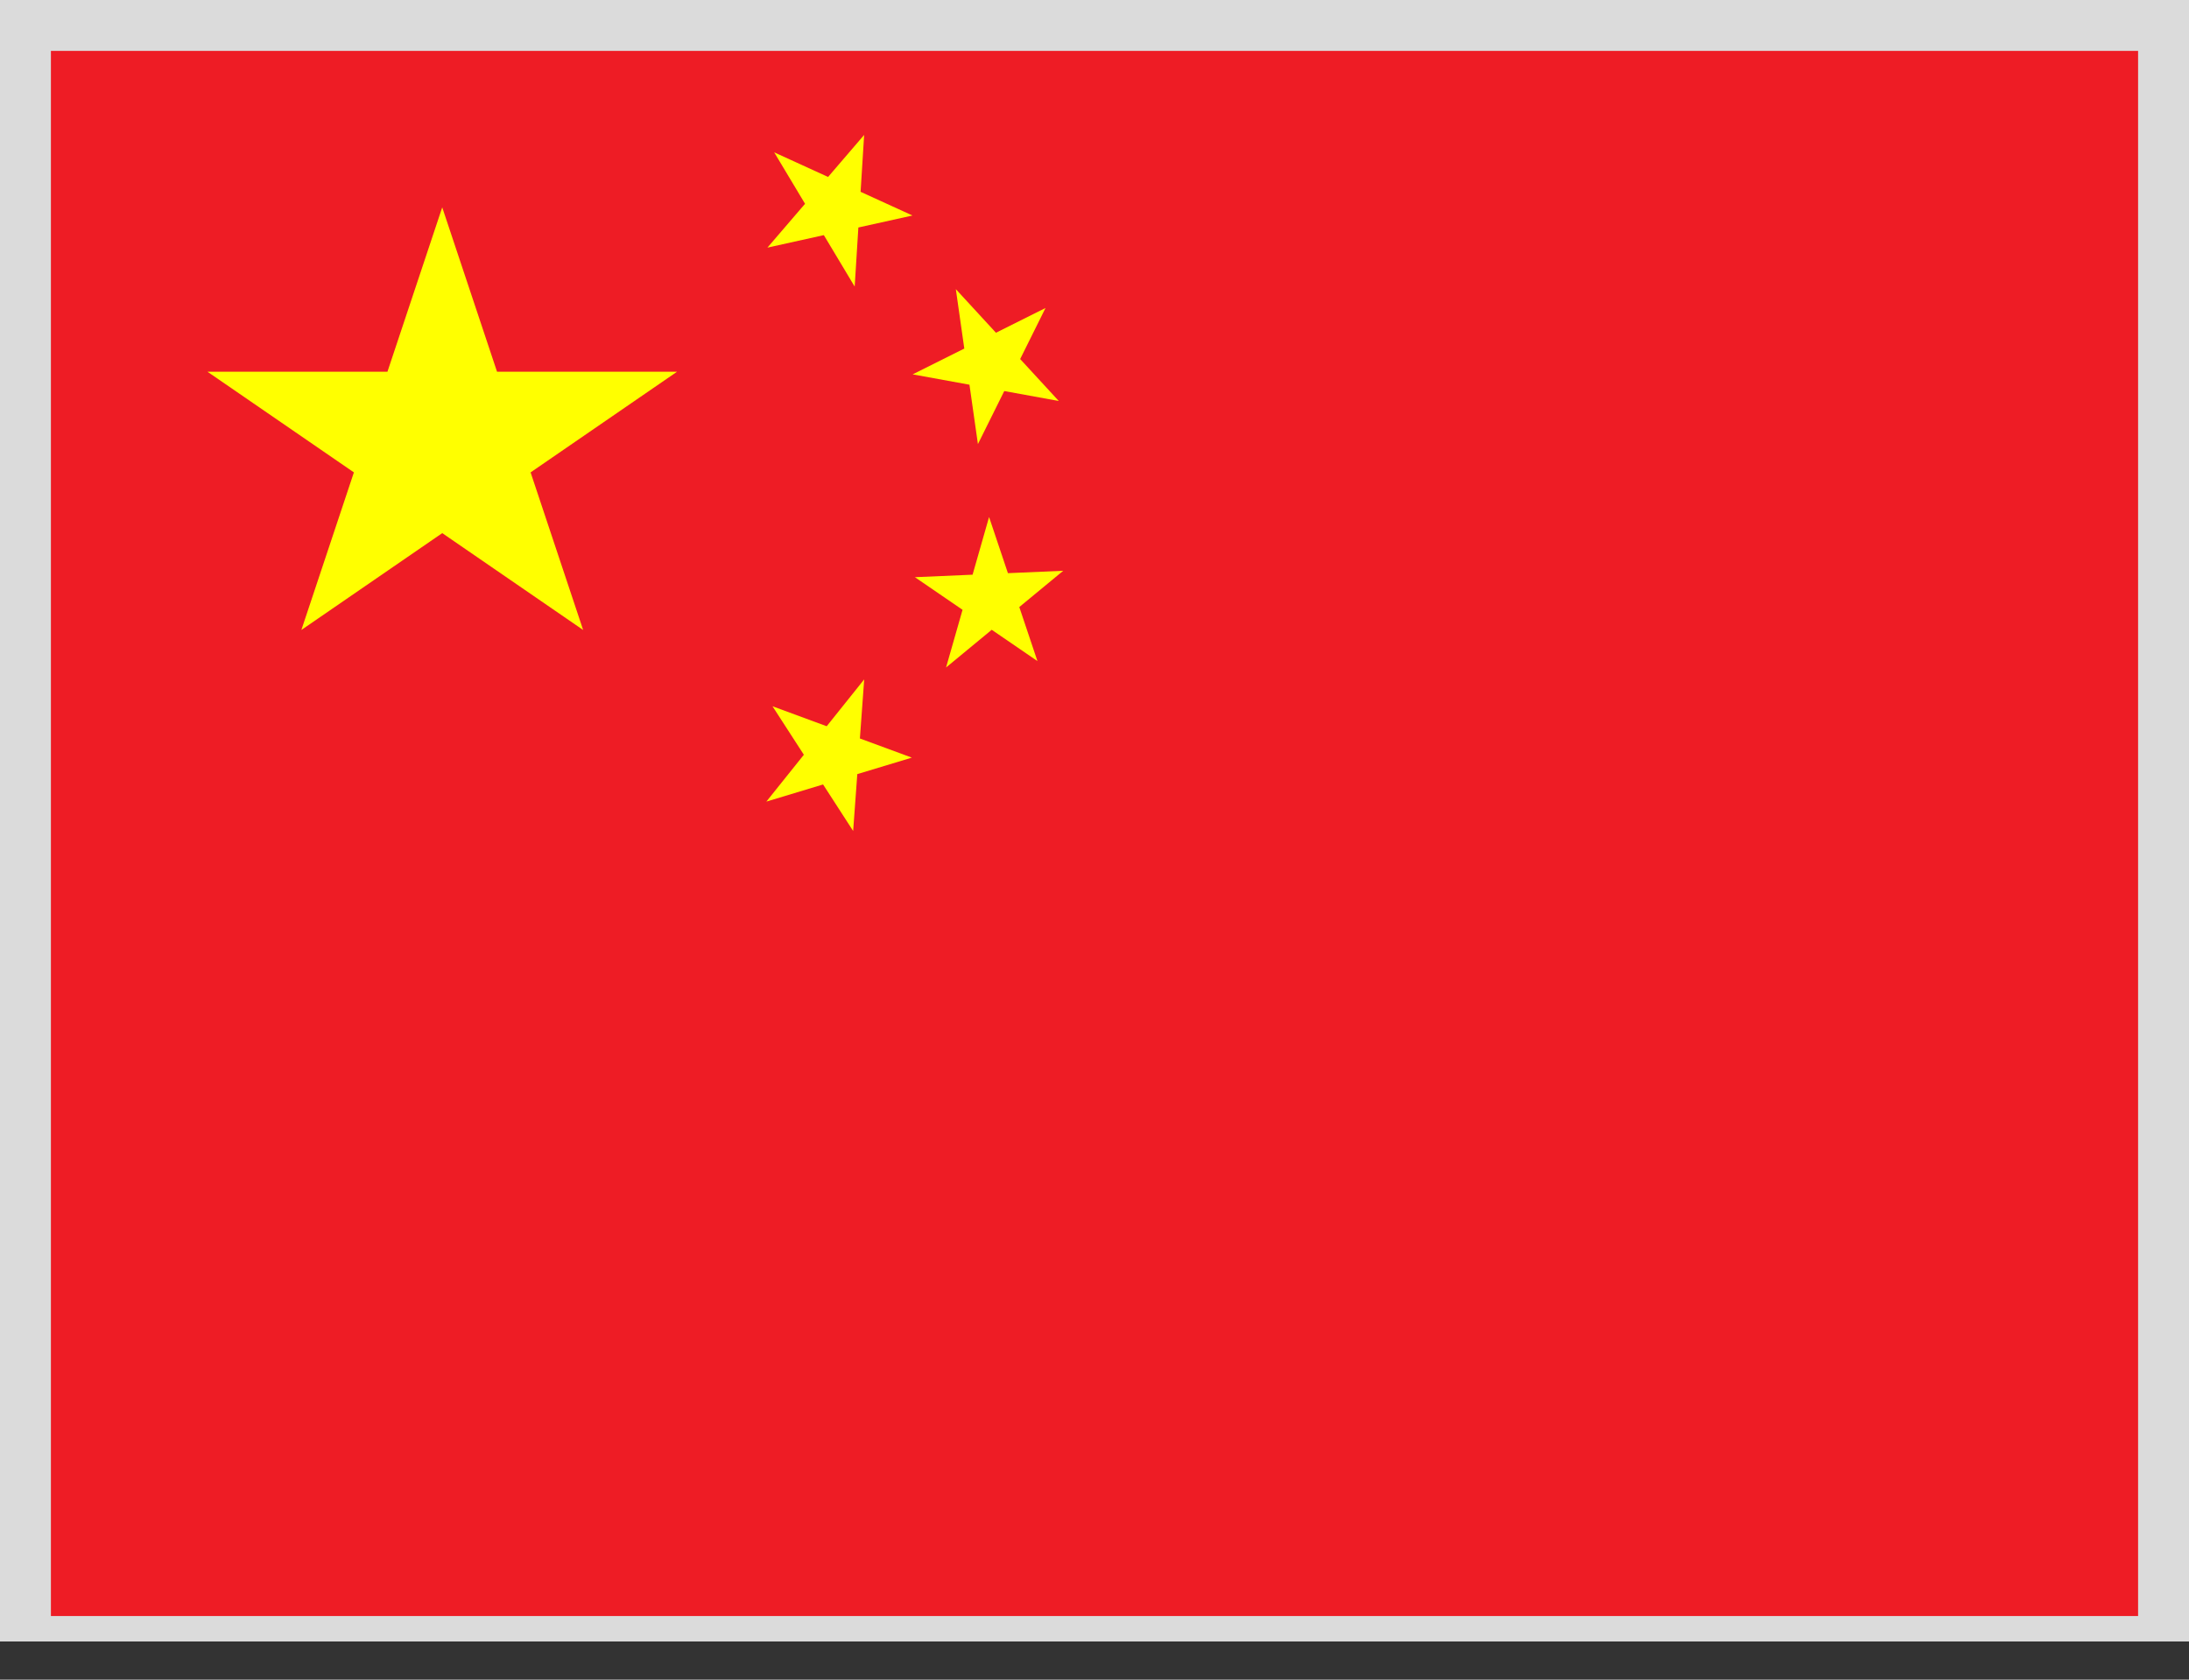
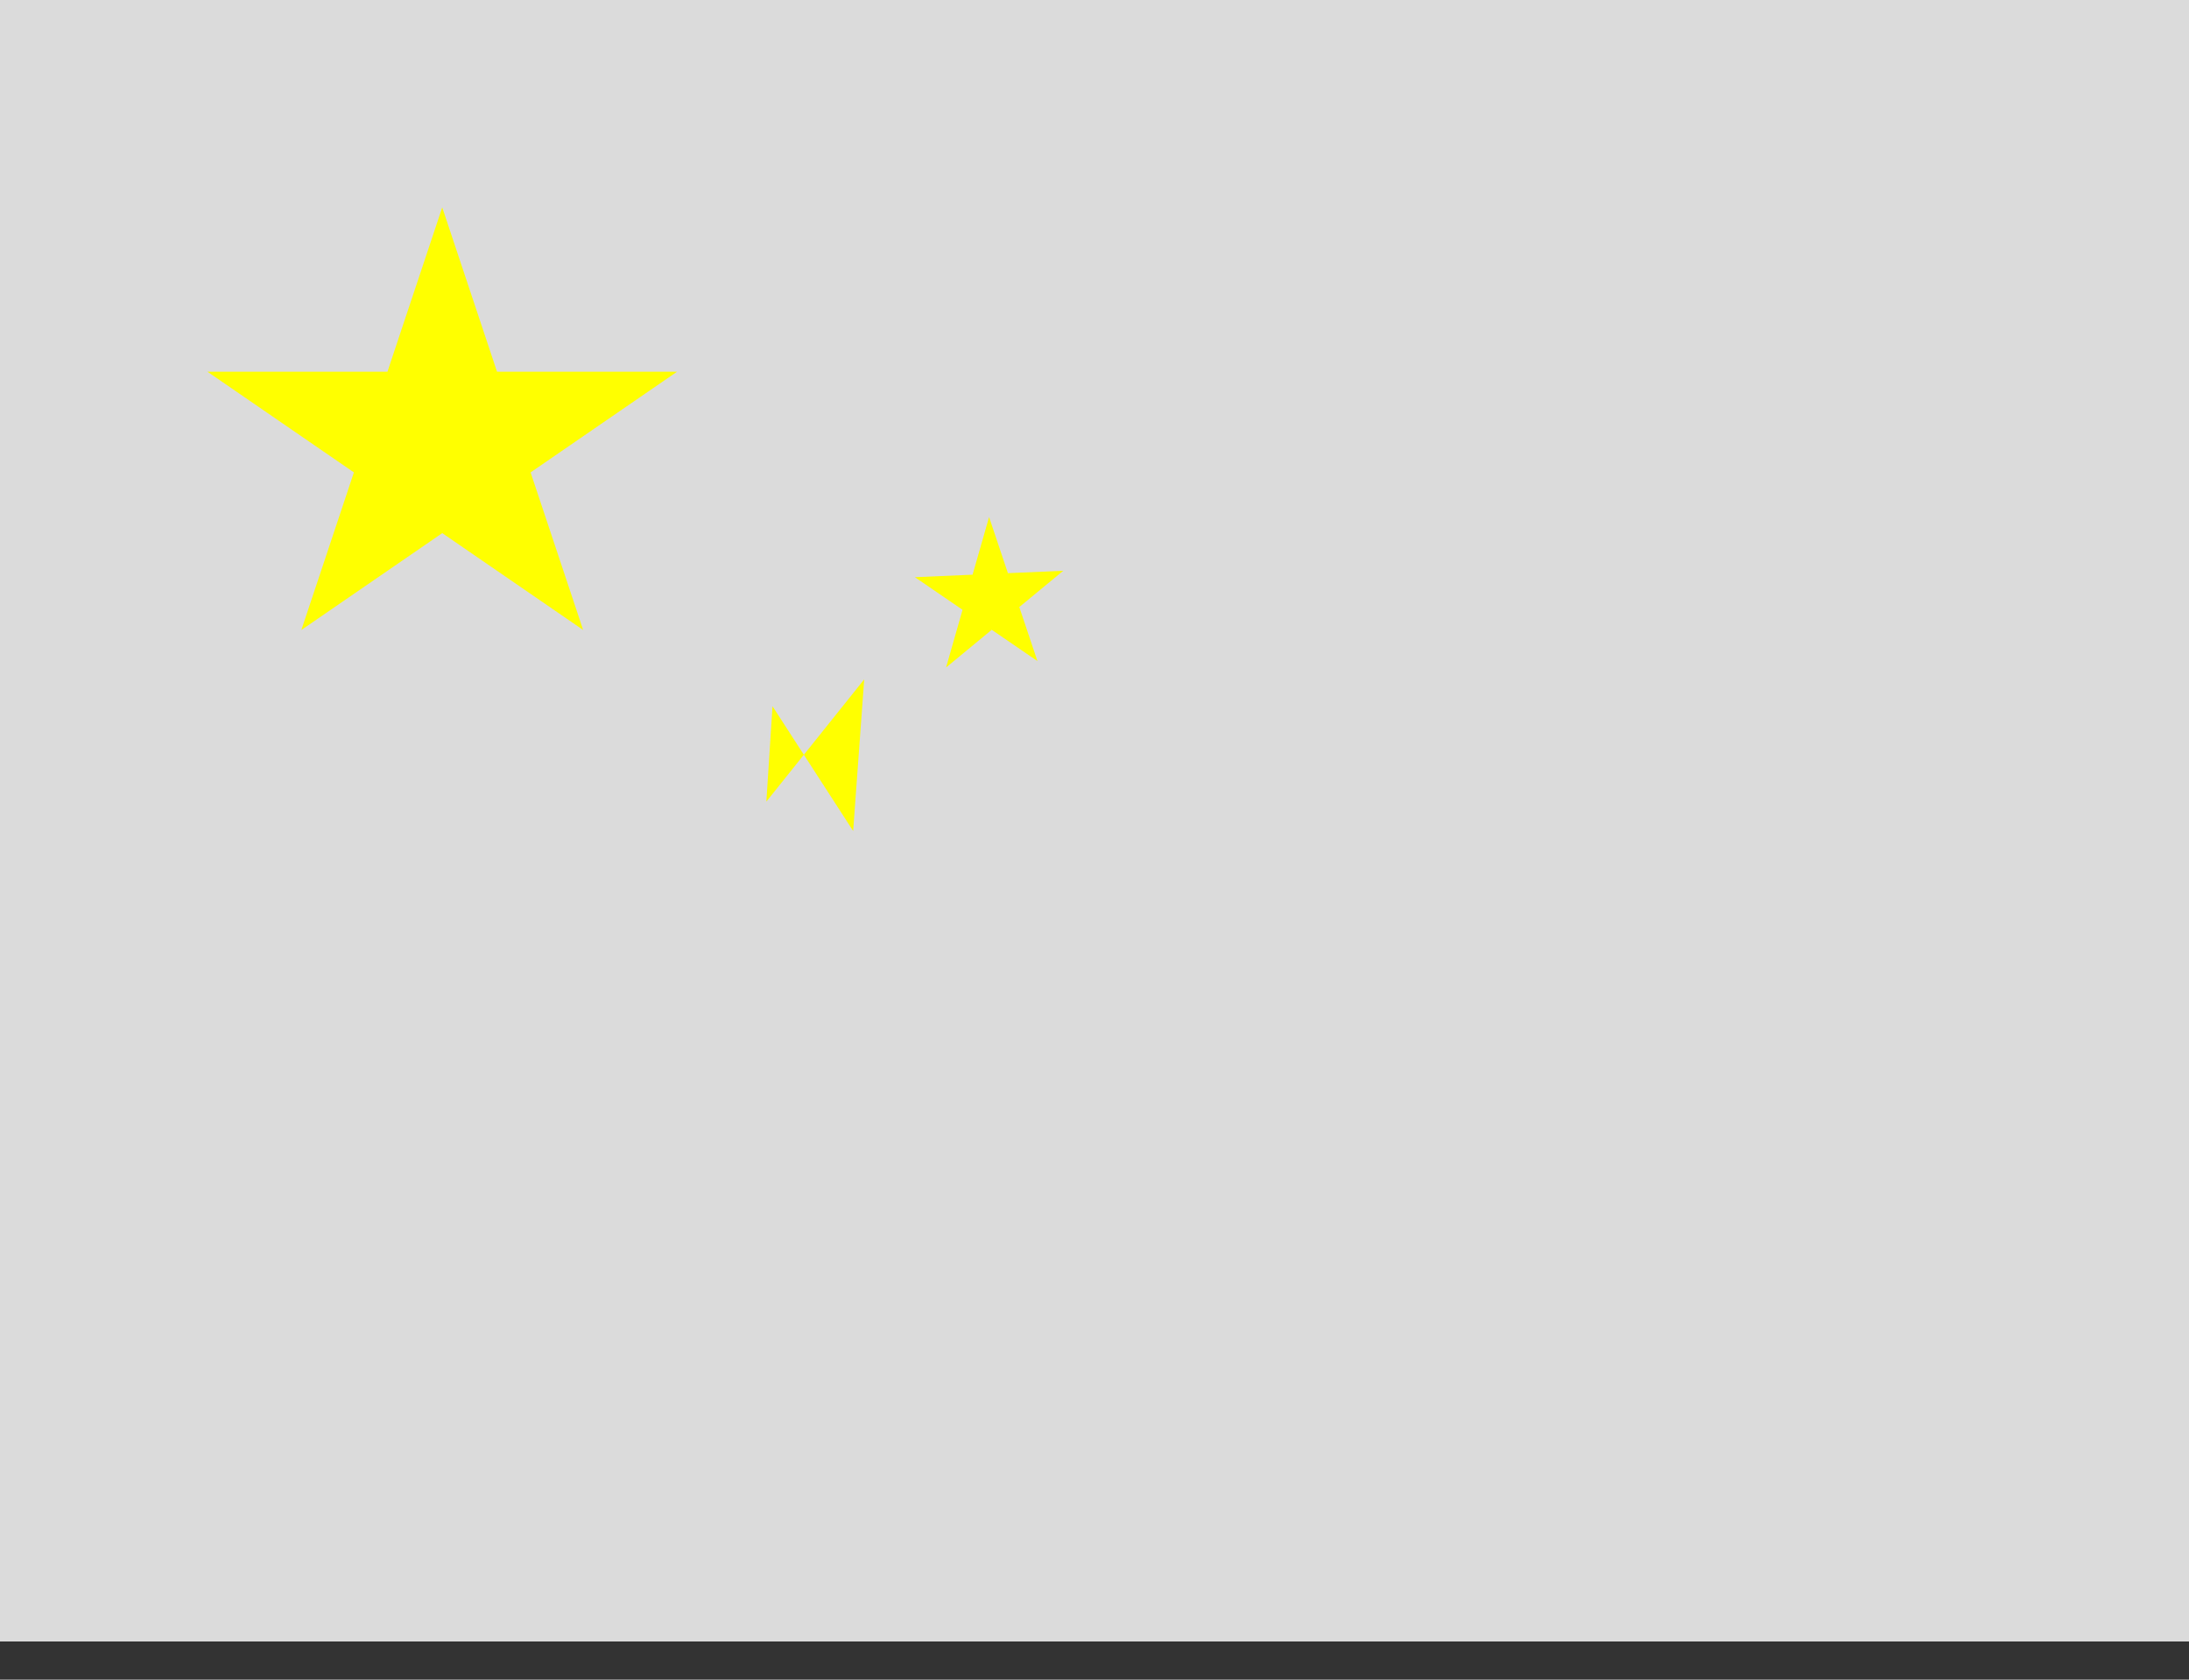
<svg xmlns="http://www.w3.org/2000/svg" width="43" height="33" viewBox="0 0 43 33" fill="none">
  <rect x="0" y="0" width="43" height="33" fill="#333333" stroke="none" />
  <rect width="43" height="32.25" fill="#DBDBDB" />
  <g clip-path="url(#clip0_734_80058)">
-     <path d="M1 1H42V31.75H1V1Z" fill="#EE1C25" />
    <path d="M5.92 12.377L8.687 4.074L11.455 12.377L4.075 7.303H13.3L5.92 12.377Z" fill="#FFFF00" />
-     <path d="M17.924 4.234L15.075 4.865L16.975 2.651L16.789 5.63L15.208 2.993L17.924 4.234Z" fill="#FFFF00" />
-     <path d="M20.798 7.878L17.928 7.355L20.538 6.051L19.21 8.725L18.776 5.681L20.798 7.878Z" fill="#FFFF00" />
    <path d="M20.379 12.988L17.972 11.34L20.886 11.214L18.584 13.114L19.429 10.158L20.379 12.988Z" fill="#FFFF00" />
-     <path d="M16.759 16.326L15.175 13.876L17.912 14.885L15.054 15.749L16.976 13.348L16.759 16.326Z" fill="#FFFF00" />
+     <path d="M16.759 16.326L15.175 13.876L15.054 15.749L16.976 13.348L16.759 16.326Z" fill="#FFFF00" />
  </g>
  <defs>
    <clipPath id="clip0_734_80058">
      <rect width="41" height="30.75" fill="white" transform="translate(1 1)" />
    </clipPath>
  </defs>
</svg>